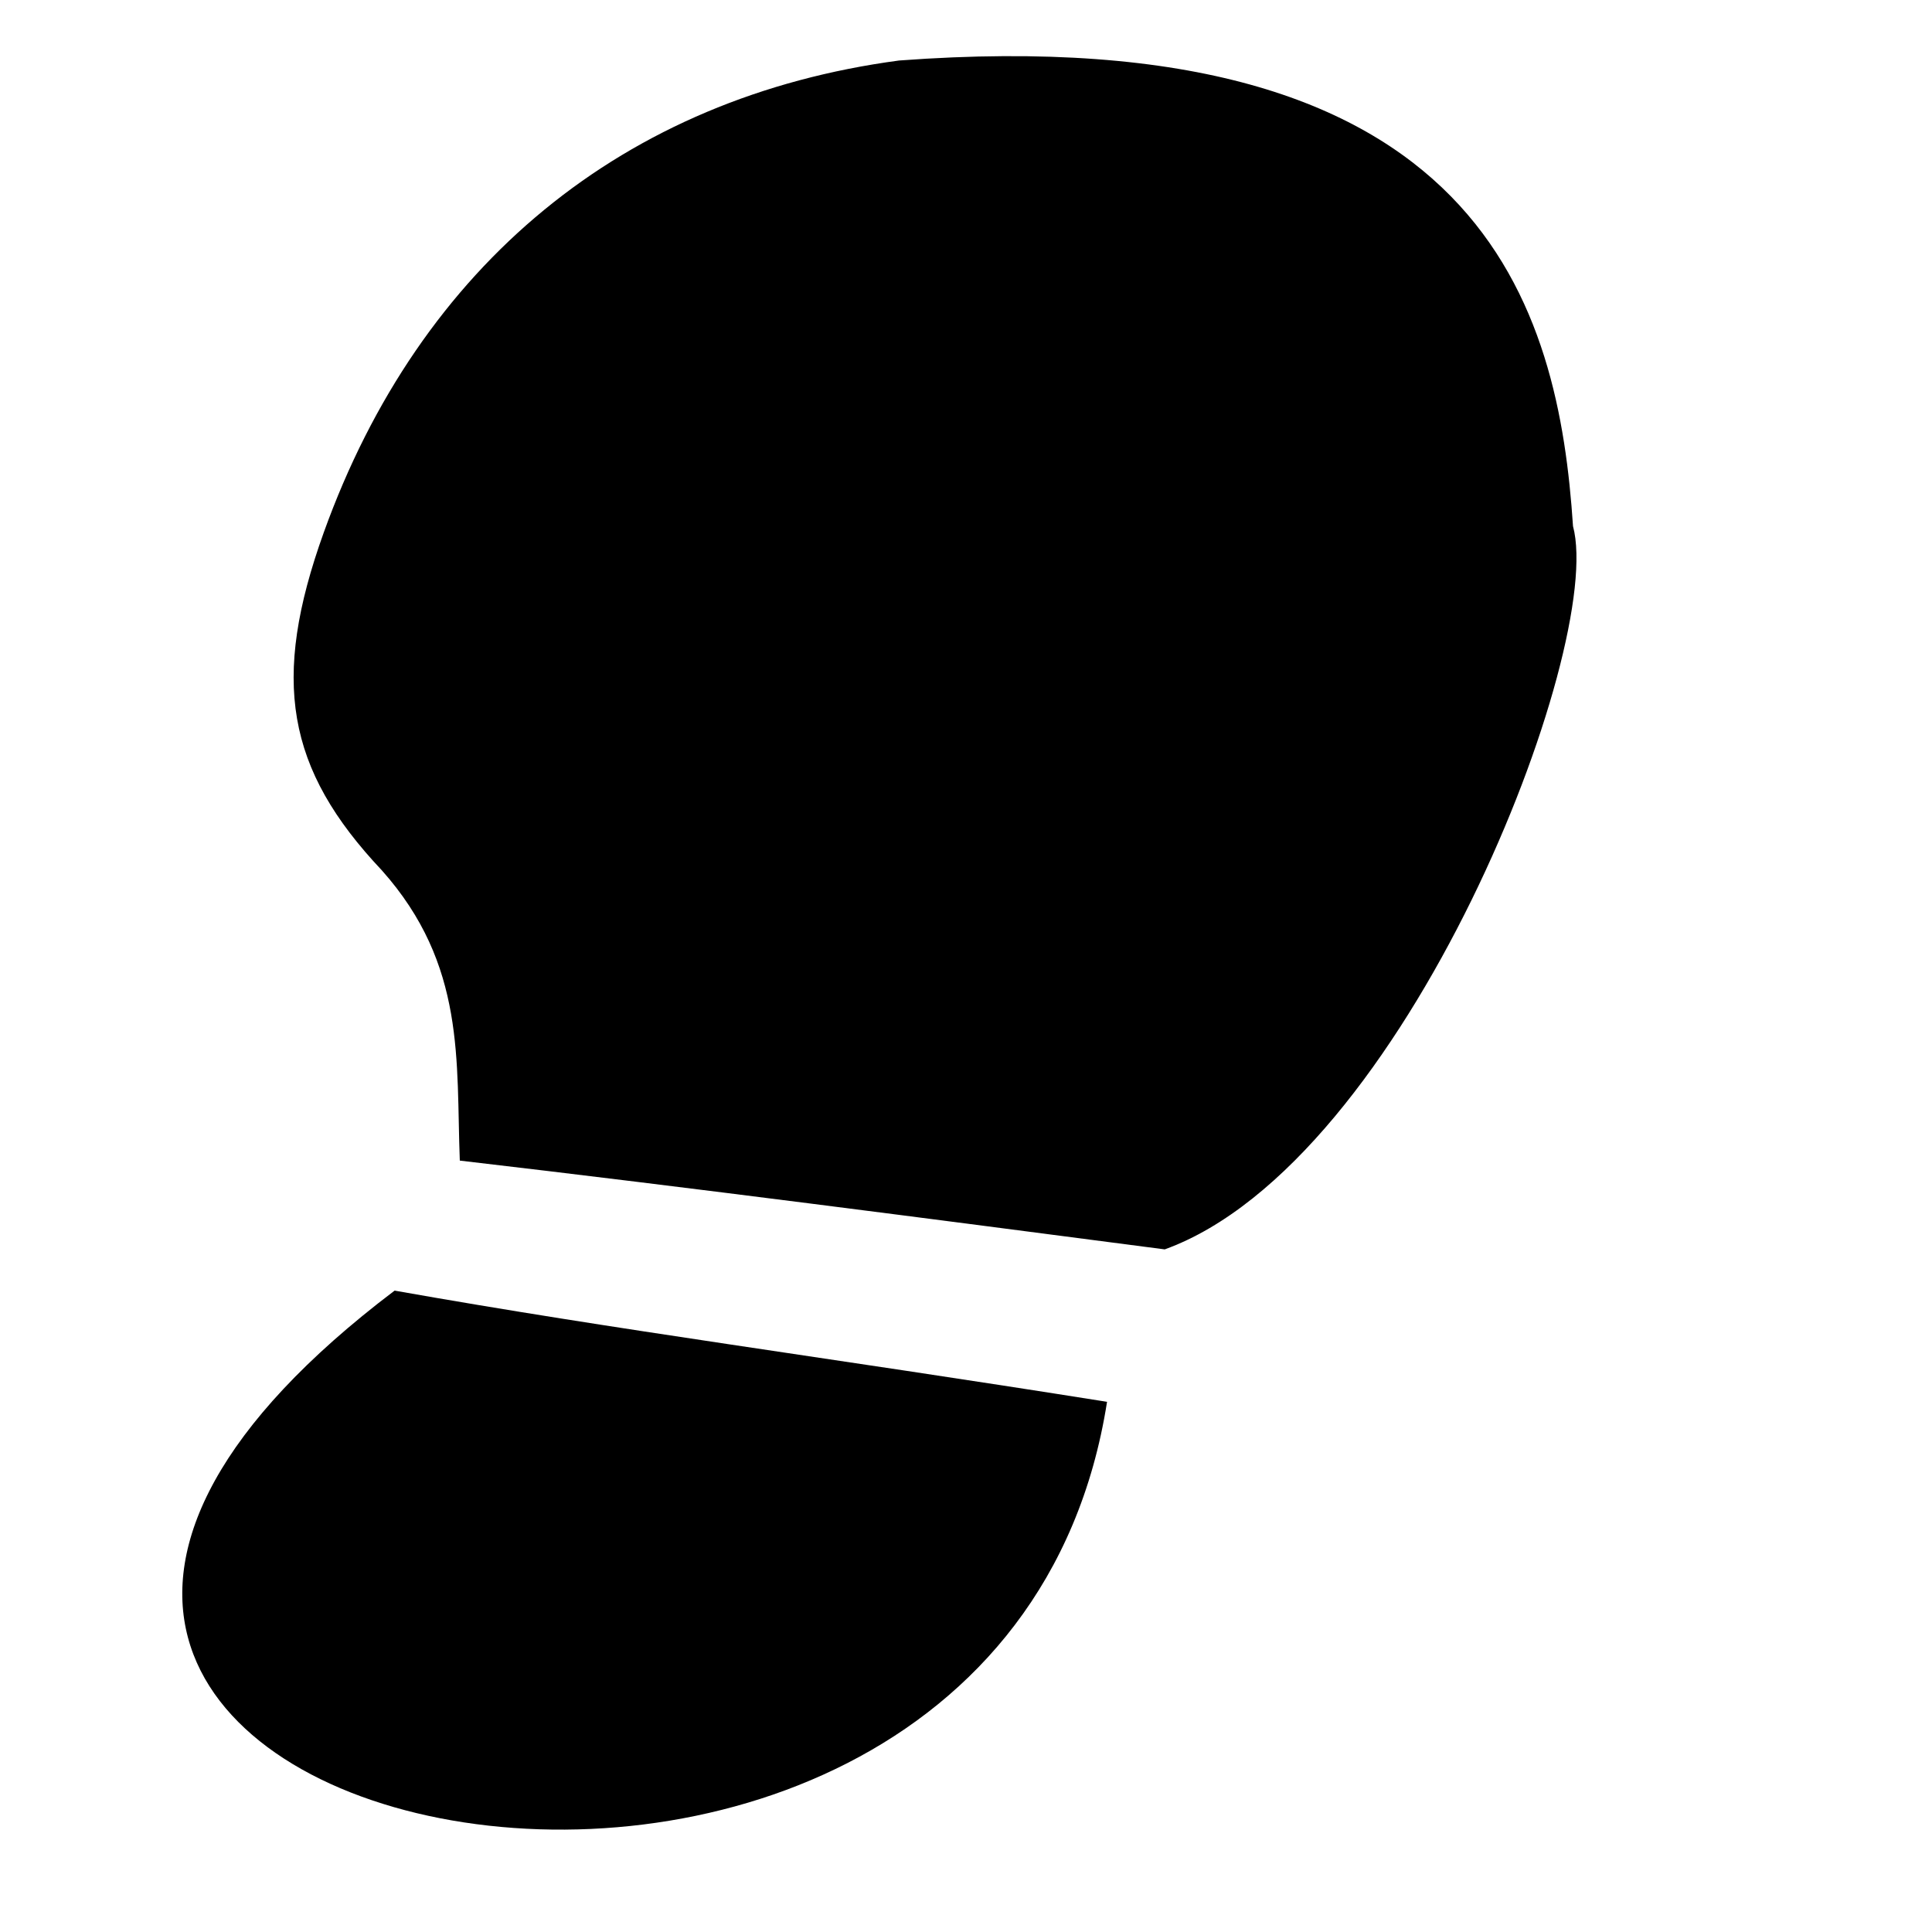
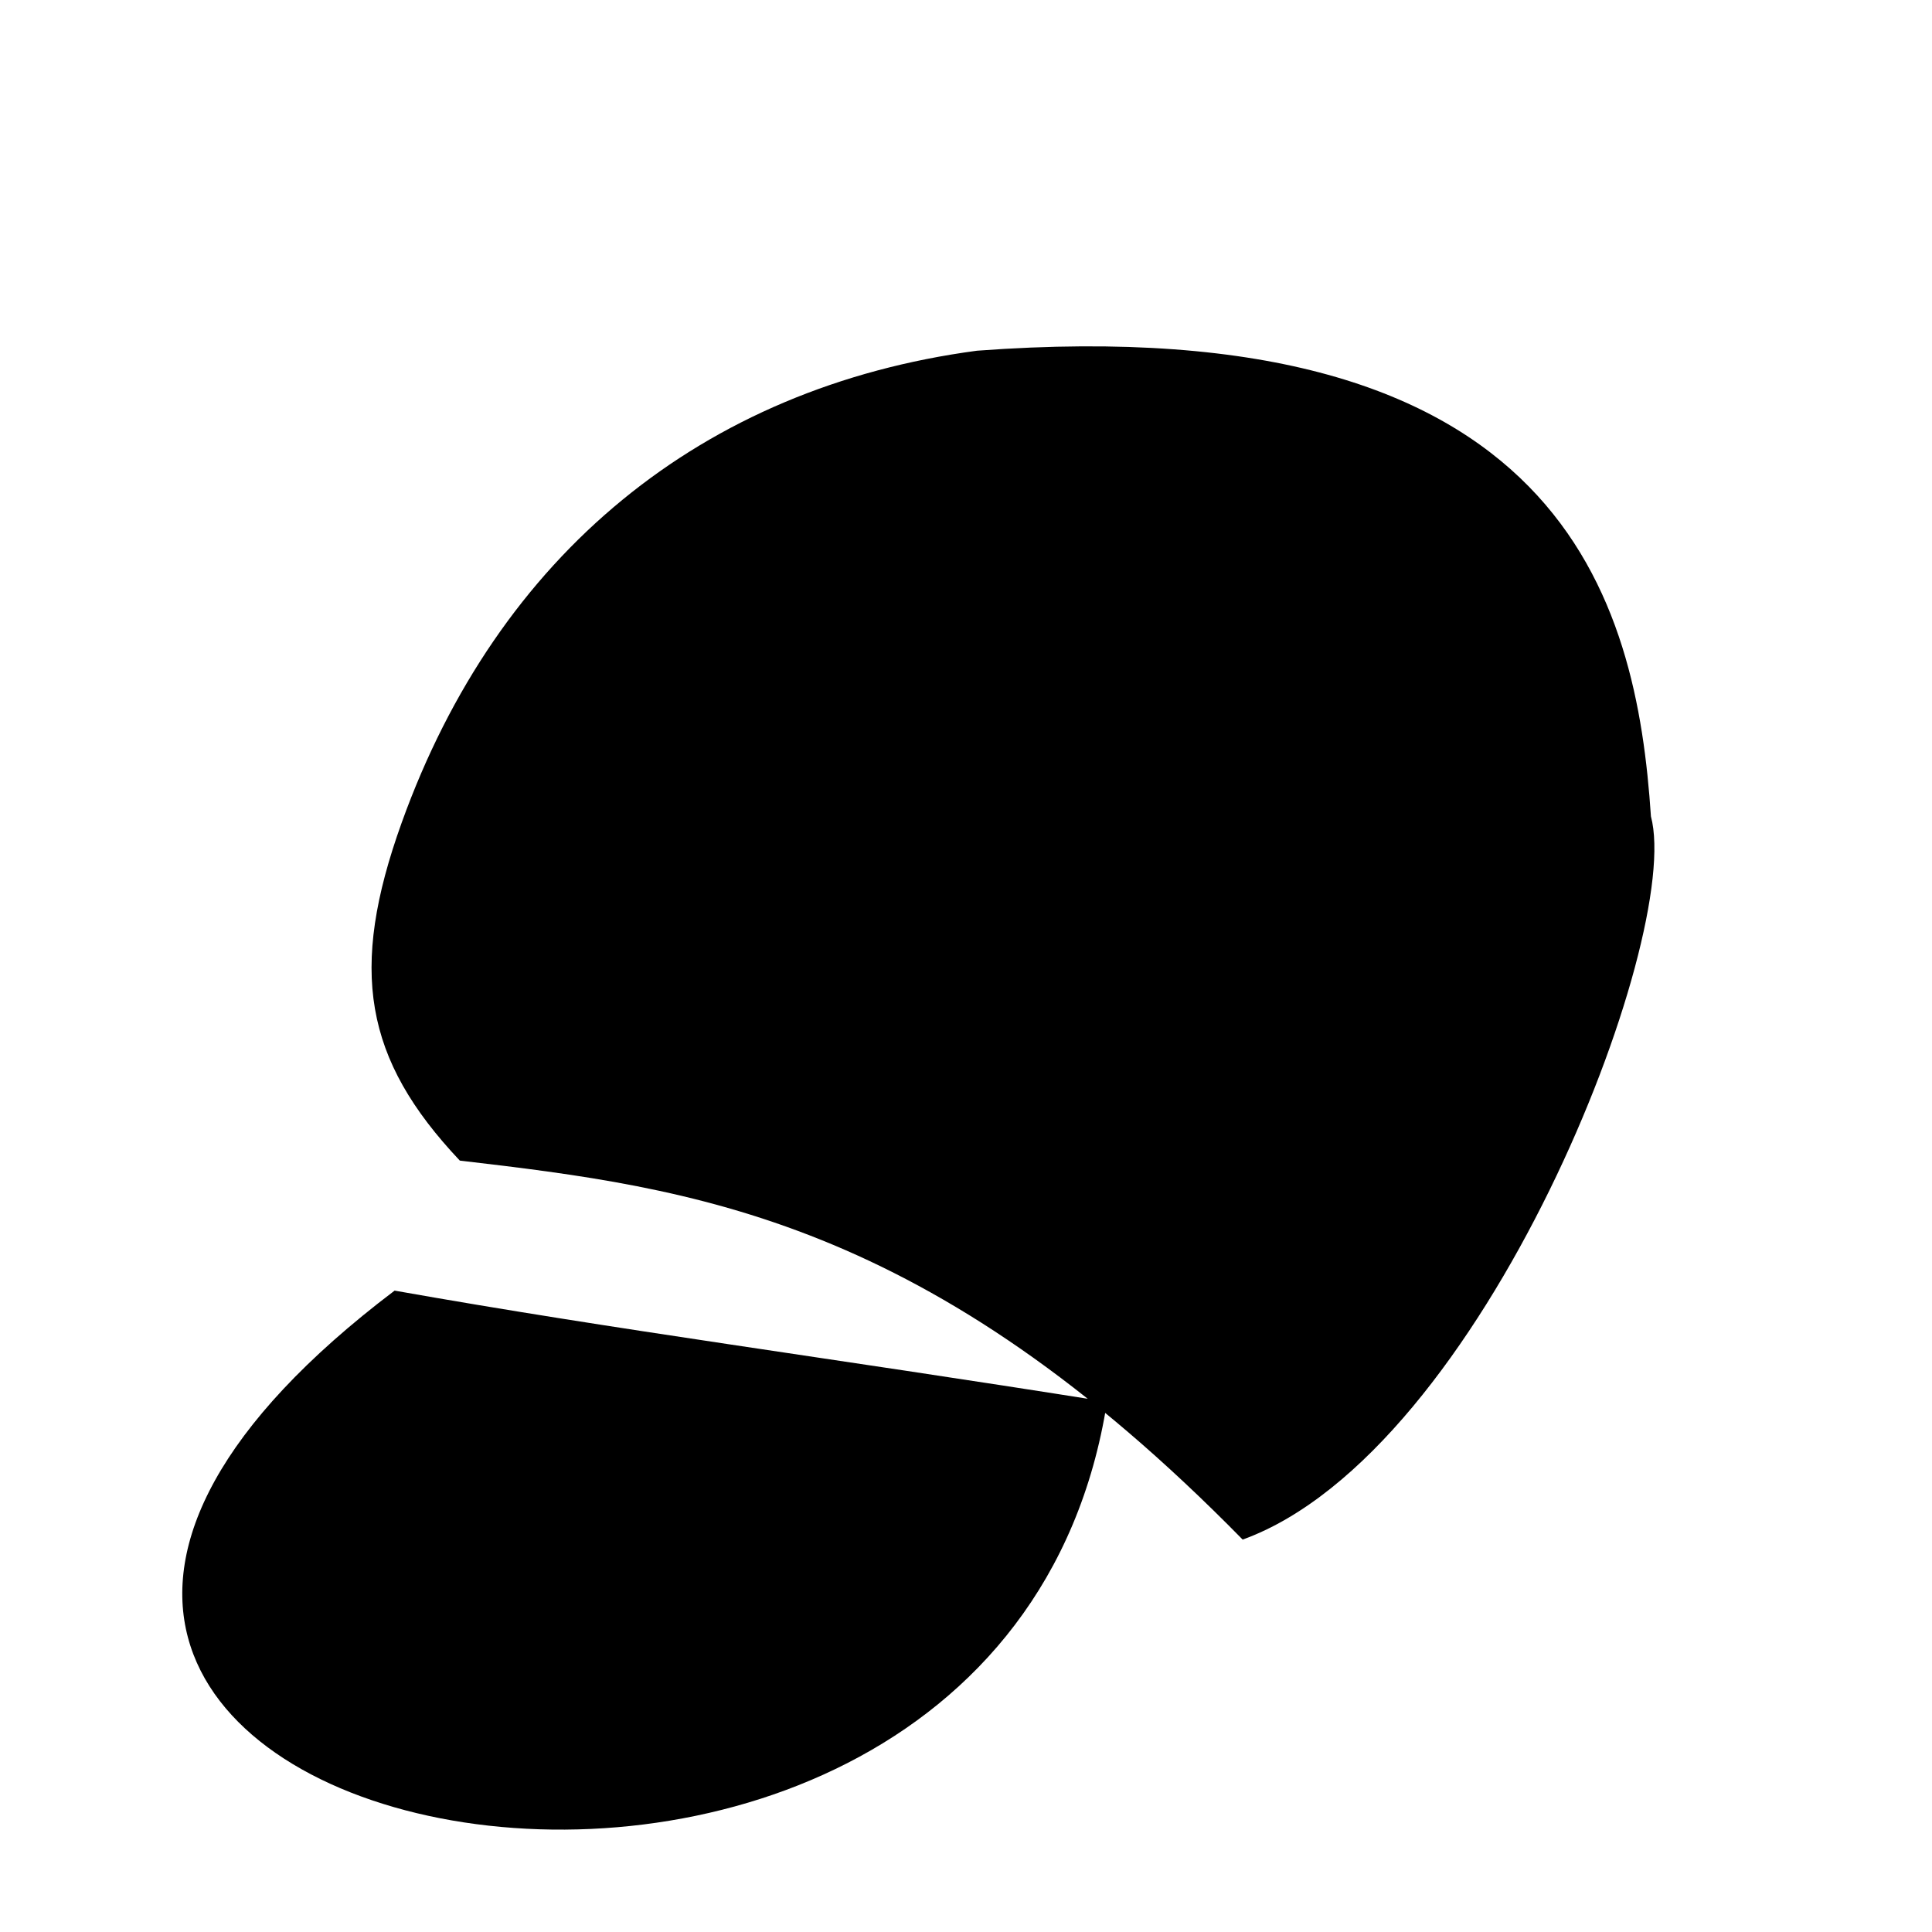
<svg xmlns="http://www.w3.org/2000/svg" version="1.1" width="30" height="30">
  <g id="Ultralight-S" transform="matrix(-0.32  0 0 0.16  30 18)">
-     <path d="m 74.602,12.754 c -10.97,3.888 -20.656,6.367 -34.571,10.792 5.456,69.547 69.327,41.82 34.571,-10.792 z M 71.438,0.135 C 71.625,-9.529 71.127,-18.843 75.219,-28.029 c 4.648,-9.851 5.391,-18.491 2.82,-32.796 -4.677,-26.019 -14.565,-42.241 -27.918,-45.803 -28.482,-4.245 -32.01,24.309 -32.701,45.195 -1.572,11.689 8.107,61.712 19.811,70.185 C 48.734,5.749 60.027,2.802 71.438,0.135 z" fill="black" />
+     <path d="m 74.602,12.754 c -10.97,3.888 -20.656,6.367 -34.571,10.792 5.456,69.547 69.327,41.82 34.571,-10.792 z M 71.438,0.135 c 4.648,-9.851 5.391,-18.491 2.82,-32.796 -4.677,-26.019 -14.565,-42.241 -27.918,-45.803 -28.482,-4.245 -32.01,24.309 -32.701,45.195 -1.572,11.689 8.107,61.712 19.811,70.185 C 48.734,5.749 60.027,2.802 71.438,0.135 z" fill="black" />
  </g>
</svg>